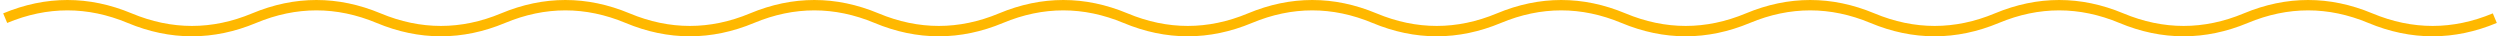
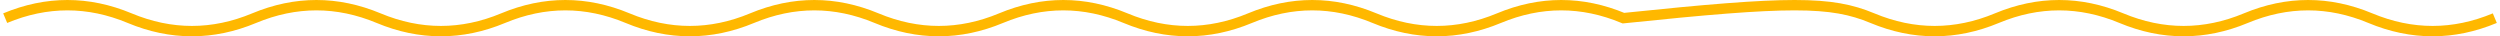
<svg xmlns="http://www.w3.org/2000/svg" width="482" height="7" viewBox="0 0 482 7" fill="none">
-   <path d="M1 3.5C9 0.167 17 0.167 25 3.5C33 6.833 41 6.833 49 3.5C57 0.167 65 0.167 73 3.5C81 6.833 89 6.833 97 3.5C105 0.167 113 0.167 121 3.5C129 6.833 137 6.833 145 3.5C153 0.167 161 0.167 169 3.5C177 6.833 185 6.833 193 3.5C201 0.167 209 0.167 217 3.5C225 6.833 233 6.833 241 3.5C249 0.167 257 0.167 265 3.5C273 6.833 281 6.833 289 3.5C297 0.167 305 0.167 313 3.5C321 6.833 329 6.833 337 3.5C345 0.167 353 0.167 361 3.5C369 6.833 377 6.833 385 3.5C393 0.167 401 0.167 409 3.5C417 6.833 425 6.833 433 3.5C441 0.167 449 0.167 457 3.5C465 6.833 473 6.833 481 3.5" stroke="#FFB800" stroke-width="2" />
+   <path d="M1 3.5C9 0.167 17 0.167 25 3.5C33 6.833 41 6.833 49 3.5C57 0.167 65 0.167 73 3.5C81 6.833 89 6.833 97 3.5C105 0.167 113 0.167 121 3.5C129 6.833 137 6.833 145 3.5C153 0.167 161 0.167 169 3.5C177 6.833 185 6.833 193 3.5C201 0.167 209 0.167 217 3.5C225 6.833 233 6.833 241 3.5C249 0.167 257 0.167 265 3.5C273 6.833 281 6.833 289 3.5C297 0.167 305 0.167 313 3.5C345 0.167 353 0.167 361 3.5C369 6.833 377 6.833 385 3.5C393 0.167 401 0.167 409 3.5C417 6.833 425 6.833 433 3.5C441 0.167 449 0.167 457 3.5C465 6.833 473 6.833 481 3.5" stroke="#FFB800" stroke-width="2" />
</svg>